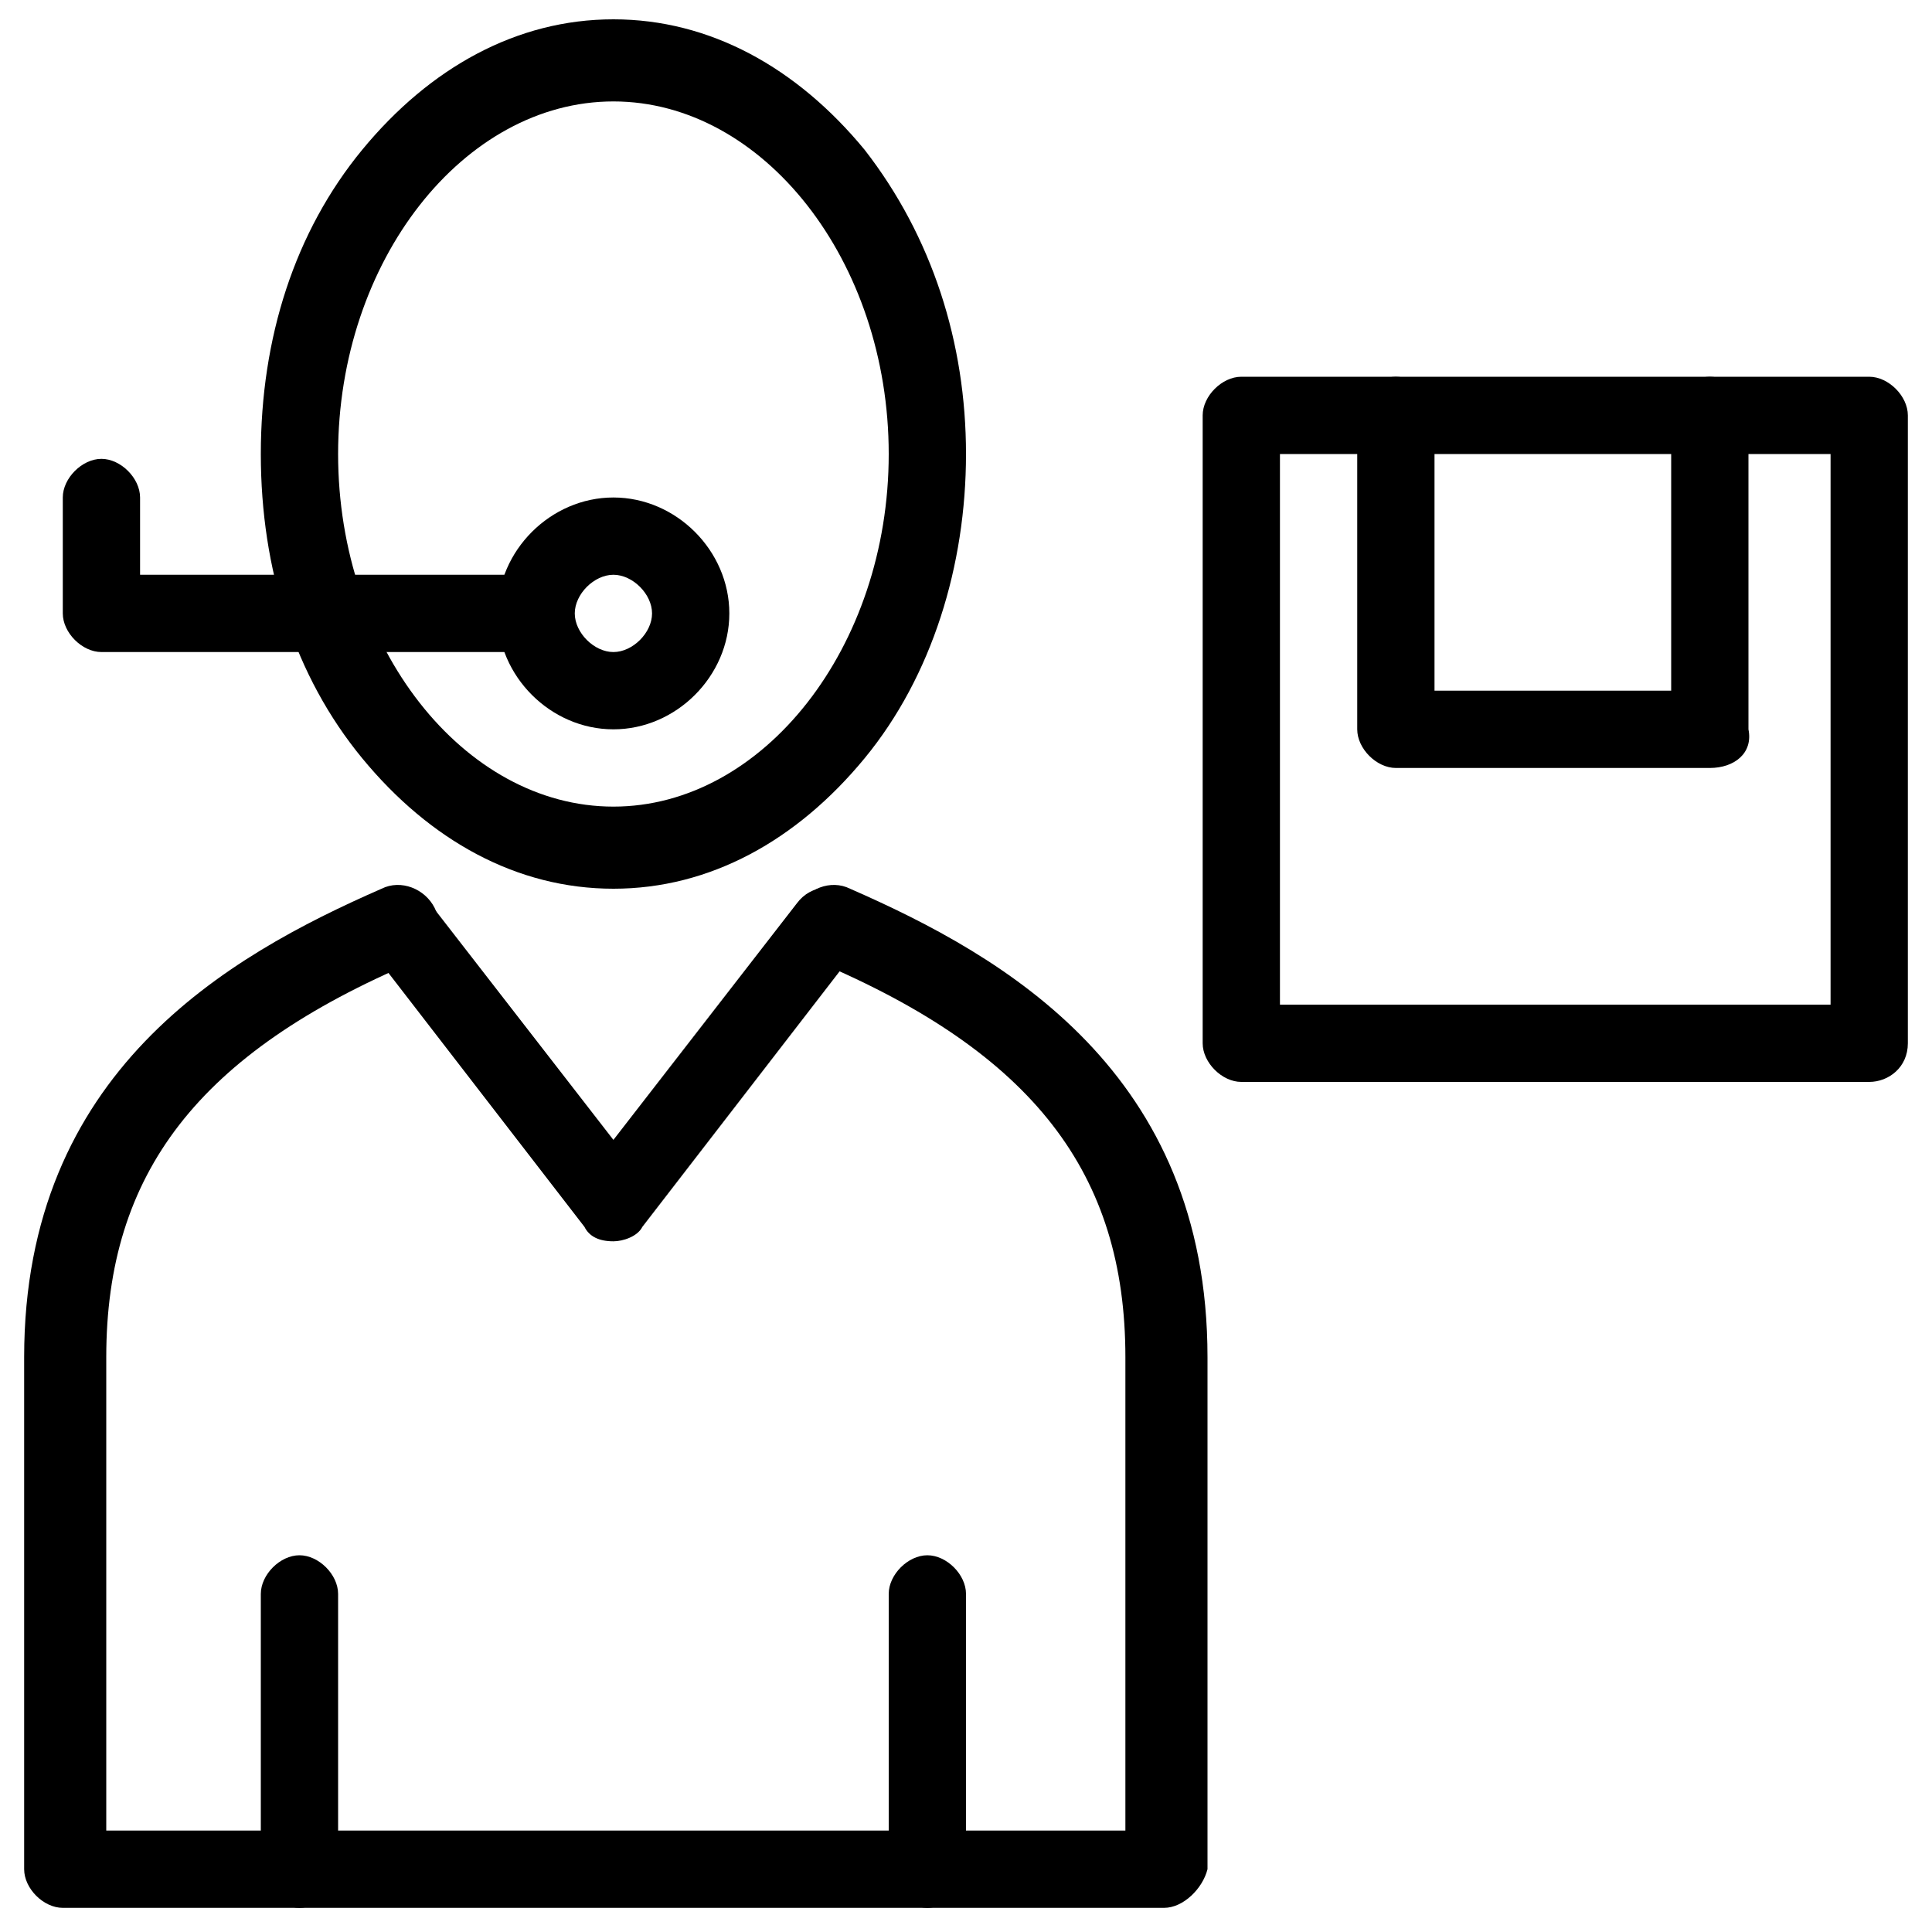
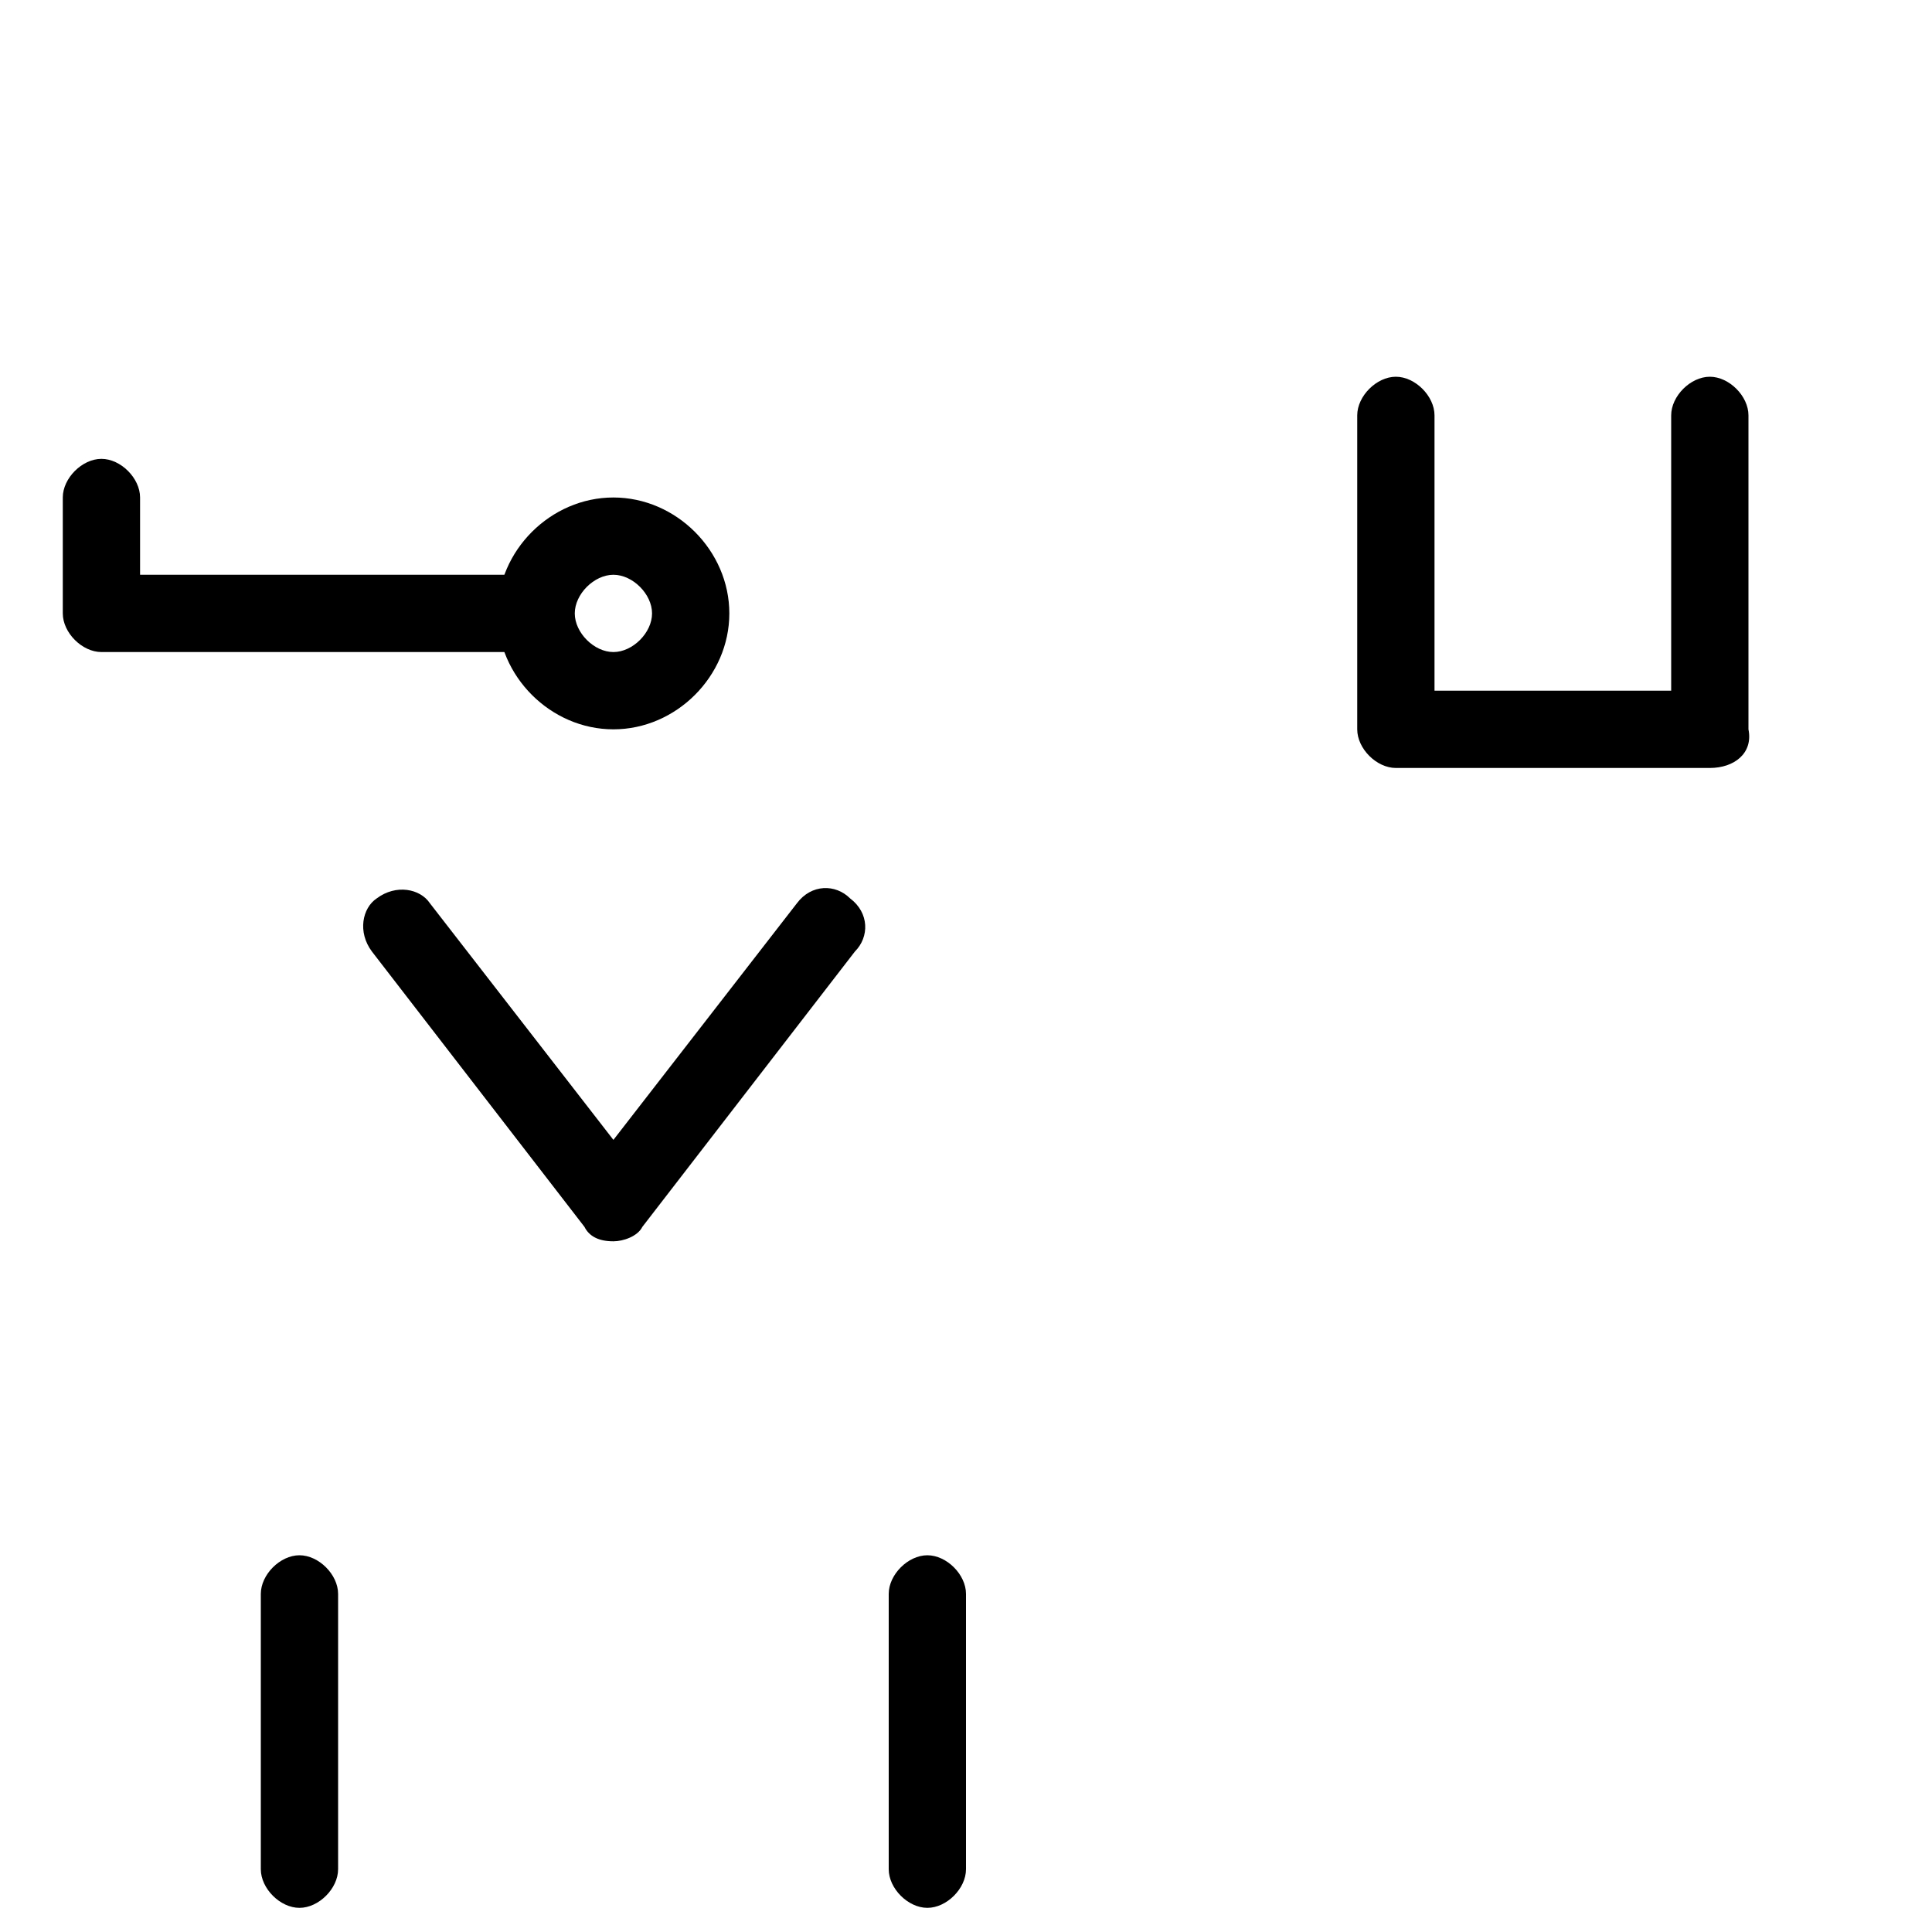
<svg xmlns="http://www.w3.org/2000/svg" width="40" height="40" viewBox="0 0 40 40" fill="none">
-   <path d="M24.1 39.5H1.3C0.9 39.5 0.5 39.1 0.5 38.7V28.1C0.5 22.2 4.7 19.8 7.9 18.4C8.3 18.2 8.8 18.4 9 18.8C9.2 19.2 9 19.7 8.6 19.9C4.1 21.8 2.2 24.3 2.2 28.1V37.9H23.3V28.1C23.3 24.3 21.4 21.8 16.9 19.9C16.5 19.7 16.3 19.2 16.5 18.8C16.7 18.4 17.2 18.2 17.6 18.4C20.8 19.8 25 22.2 25 28.1V38.7C24.9 39.1 24.5 39.5 24.1 39.5Z" fill="black" />
  <path d="M12.7 25.7C12.4 25.7 12.2 25.6 12.1 25.4L7.7 19.7C7.4 19.3 7.5 18.8 7.8 18.6C8.2 18.3 8.7 18.4 8.9 18.7L12.7 23.6L16.5 18.7C16.8 18.3 17.3 18.3 17.6 18.6C18 18.9 18 19.4 17.7 19.7L13.3 25.4C13.2 25.6 12.9 25.7 12.7 25.7Z" fill="black" />
  <path d="M6.2 39.5C5.8 39.5 5.4 39.1 5.4 38.7V33C5.4 32.6 5.8 32.2 6.2 32.2C6.6 32.2 7 32.6 7 33V38.7C7 39.1 6.6 39.5 6.2 39.5Z" fill="black" />
  <path d="M19.2 39.5C18.8 39.5 18.4 39.1 18.4 38.7V33C18.4 32.6 18.8 32.2 19.2 32.2C19.6 32.2 20 32.6 20 33V38.7C20 39.1 19.6 39.5 19.2 39.5Z" fill="black" />
  <path d="M11.1 13.5H2.1C1.7 13.5 1.3 13.1 1.3 12.7V10.3C1.3 9.9 1.7 9.5 2.1 9.5C2.5 9.5 2.9 9.9 2.9 10.3V11.9H11C11.4 11.9 11.8 12.3 11.8 12.7C11.9 13.1 11.5 13.5 11.1 13.5Z" fill="black" />
  <path d="M12.7 15.1C11.4 15.1 10.3 14 10.3 12.7C10.3 11.4 11.4 10.3 12.7 10.3C14 10.3 15.1 11.4 15.1 12.7C15.1 14 14 15.1 12.7 15.1ZM12.7 11.9C12.3 11.9 11.9 12.3 11.9 12.7C11.9 13.1 12.3 13.5 12.7 13.5C13.1 13.5 13.5 13.1 13.5 12.7C13.5 12.3 13.1 11.9 12.7 11.9Z" fill="black" />
-   <path d="M38.7 22.4H25.7C25.3 22.4 24.9 22 24.9 21.6V8.6C24.9 8.2 25.3 7.8 25.7 7.8H38.7C39.1 7.8 39.5 8.2 39.5 8.6V21.6C39.5 22.1 39.1 22.4 38.7 22.4ZM26.5 20.8H37.9V9.4H26.5V20.8Z" fill="black" />
  <path d="M35.4 15.9H28.9C28.5 15.9 28.1 15.5 28.1 15.1V8.6C28.1 8.2 28.5 7.8 28.9 7.8C29.3 7.8 29.7 8.2 29.7 8.6V14.3H34.6V8.6C34.6 8.2 35 7.8 35.4 7.8C35.8 7.8 36.2 8.2 36.2 8.6V15.1C36.3 15.6 35.9 15.9 35.4 15.9Z" fill="black" />
-   <path d="M12.7 18.4C10.7 18.4 8.9 17.4 7.5 15.7C6.1 14 5.4 11.8 5.4 9.4C5.4 7 6.1 4.8 7.5 3.1C8.9 1.4 10.7 0.4 12.7 0.4C14.7 0.4 16.5 1.4 17.9 3.1C19.3 4.9 20 7.1 20 9.4C20 11.7 19.3 14 17.9 15.7C16.5 17.4 14.7 18.4 12.7 18.4ZM12.7 2.1C9.6 2.1 7 5.4 7 9.4C7 13.4 9.6 16.7 12.7 16.7C15.8 16.7 18.4 13.4 18.4 9.4C18.4 5.4 15.8 2.1 12.7 2.1Z" fill="black" />
</svg>